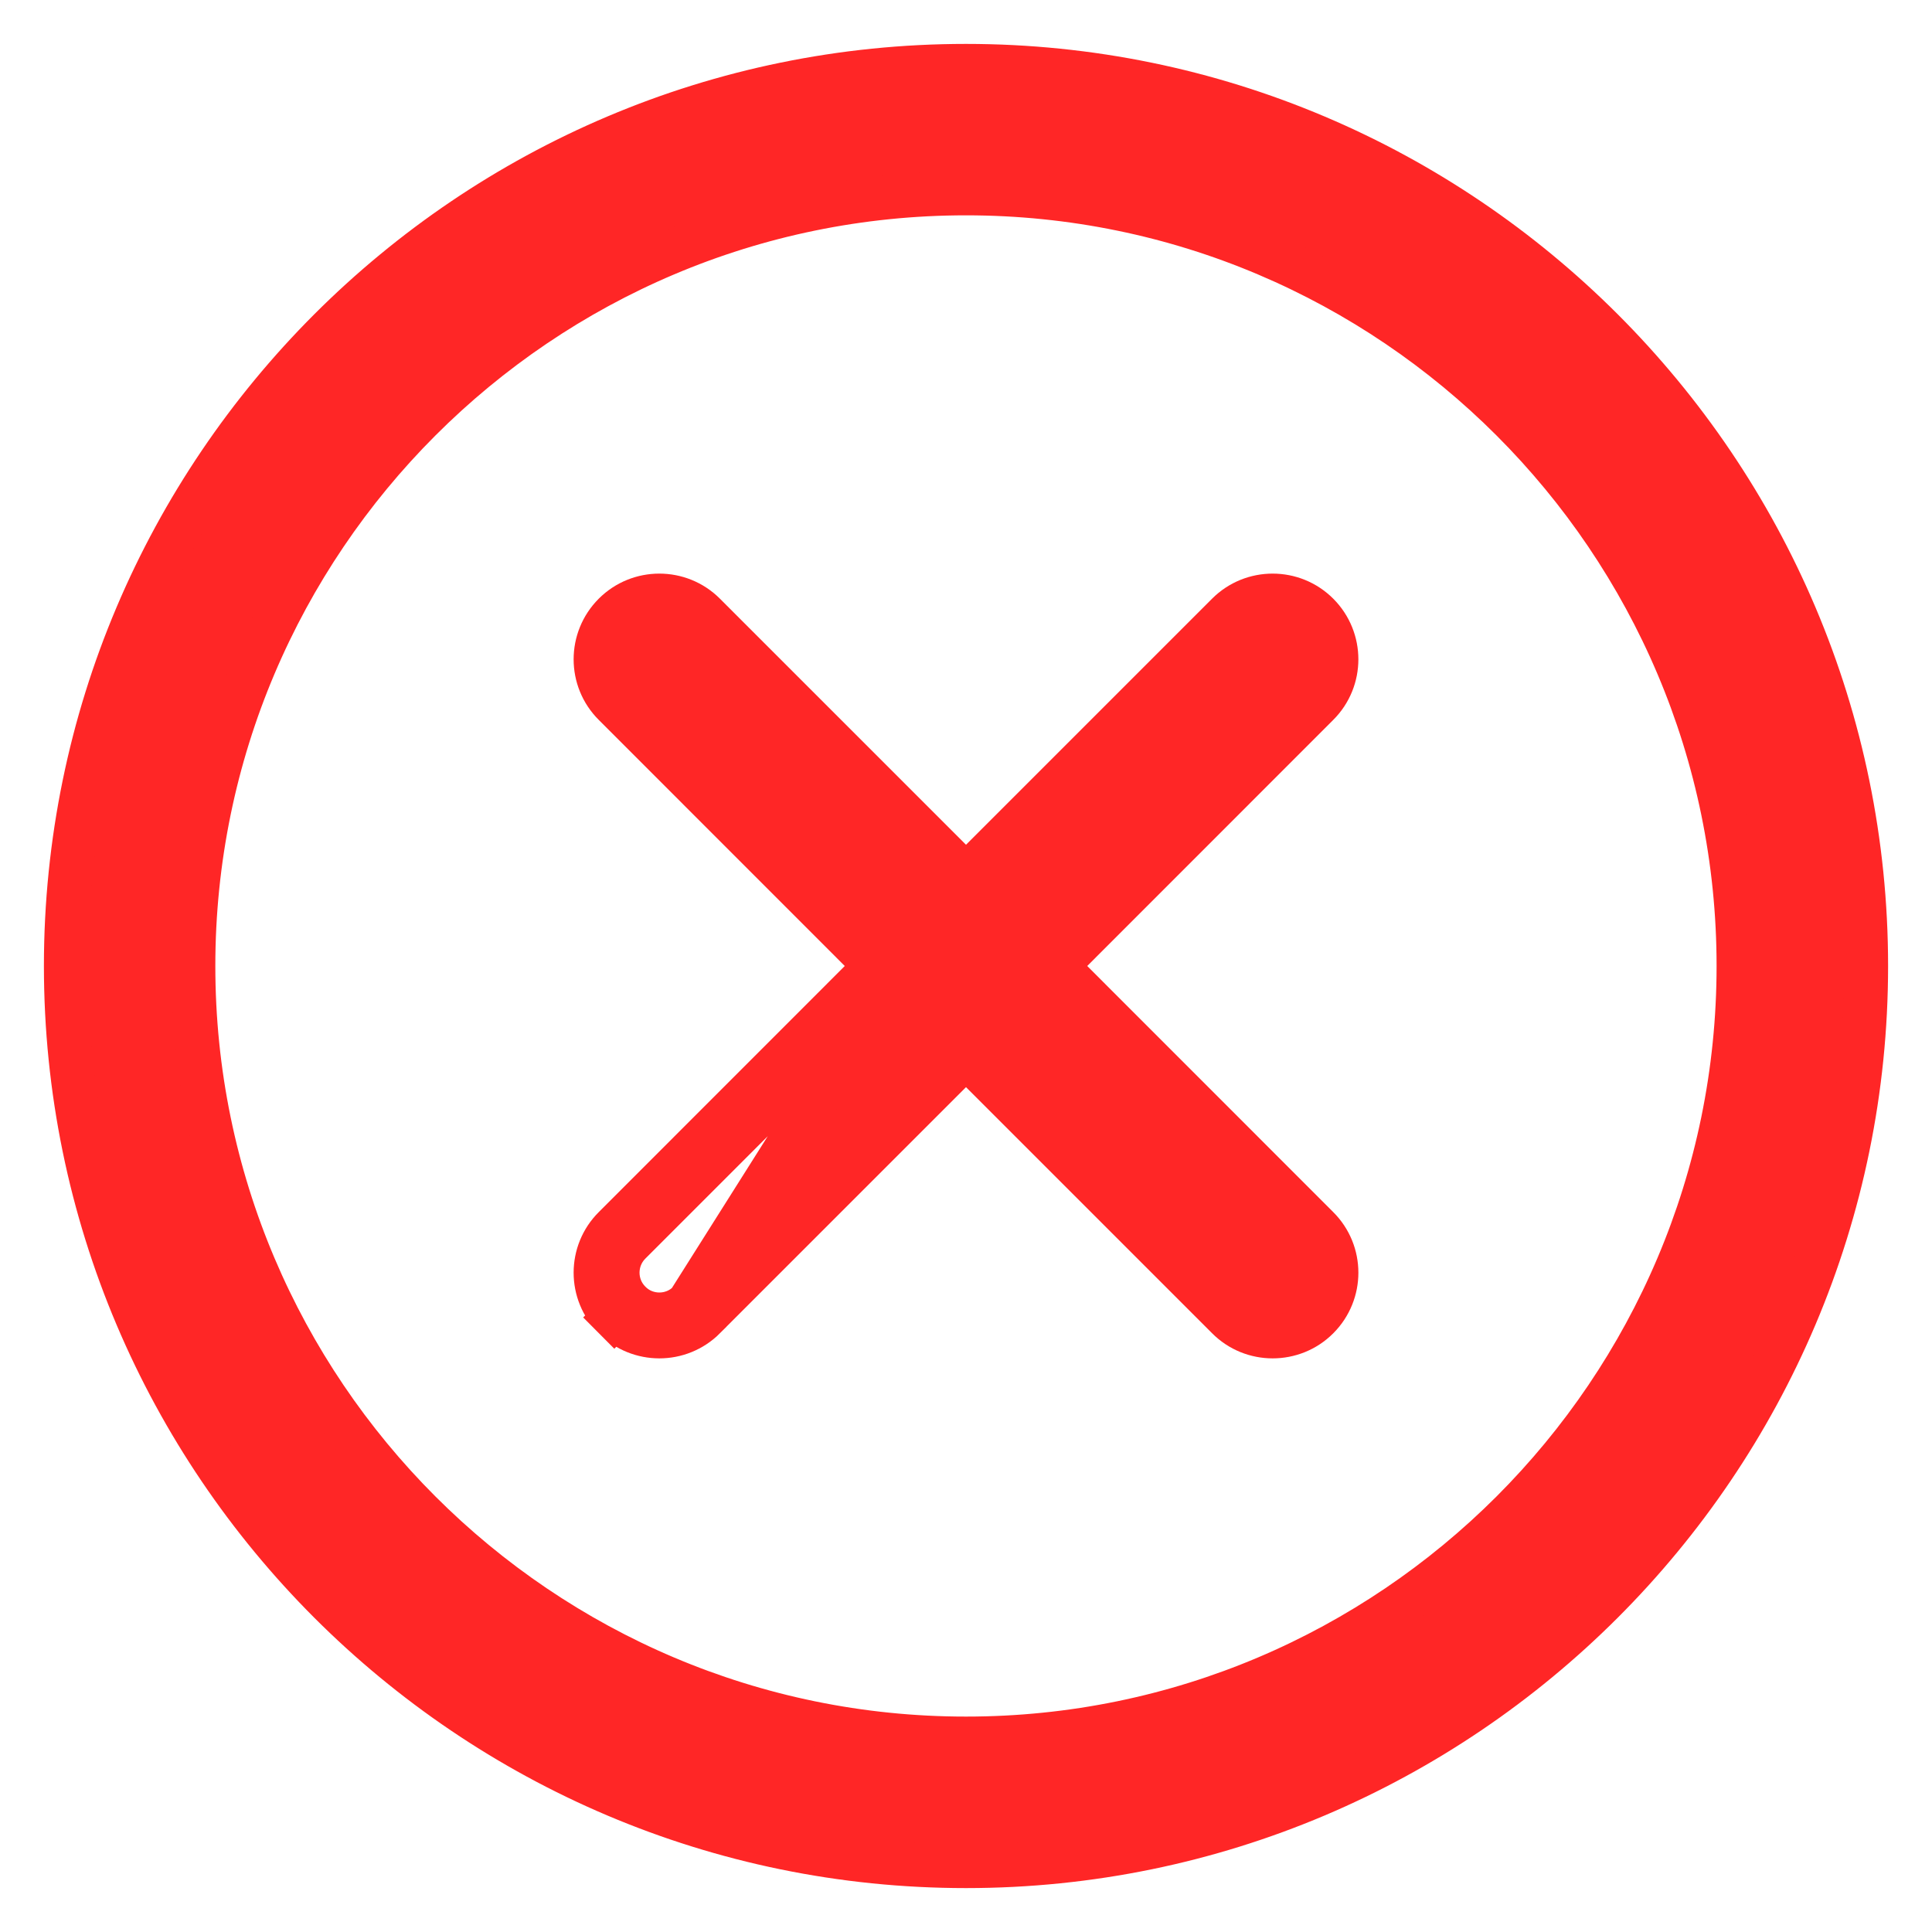
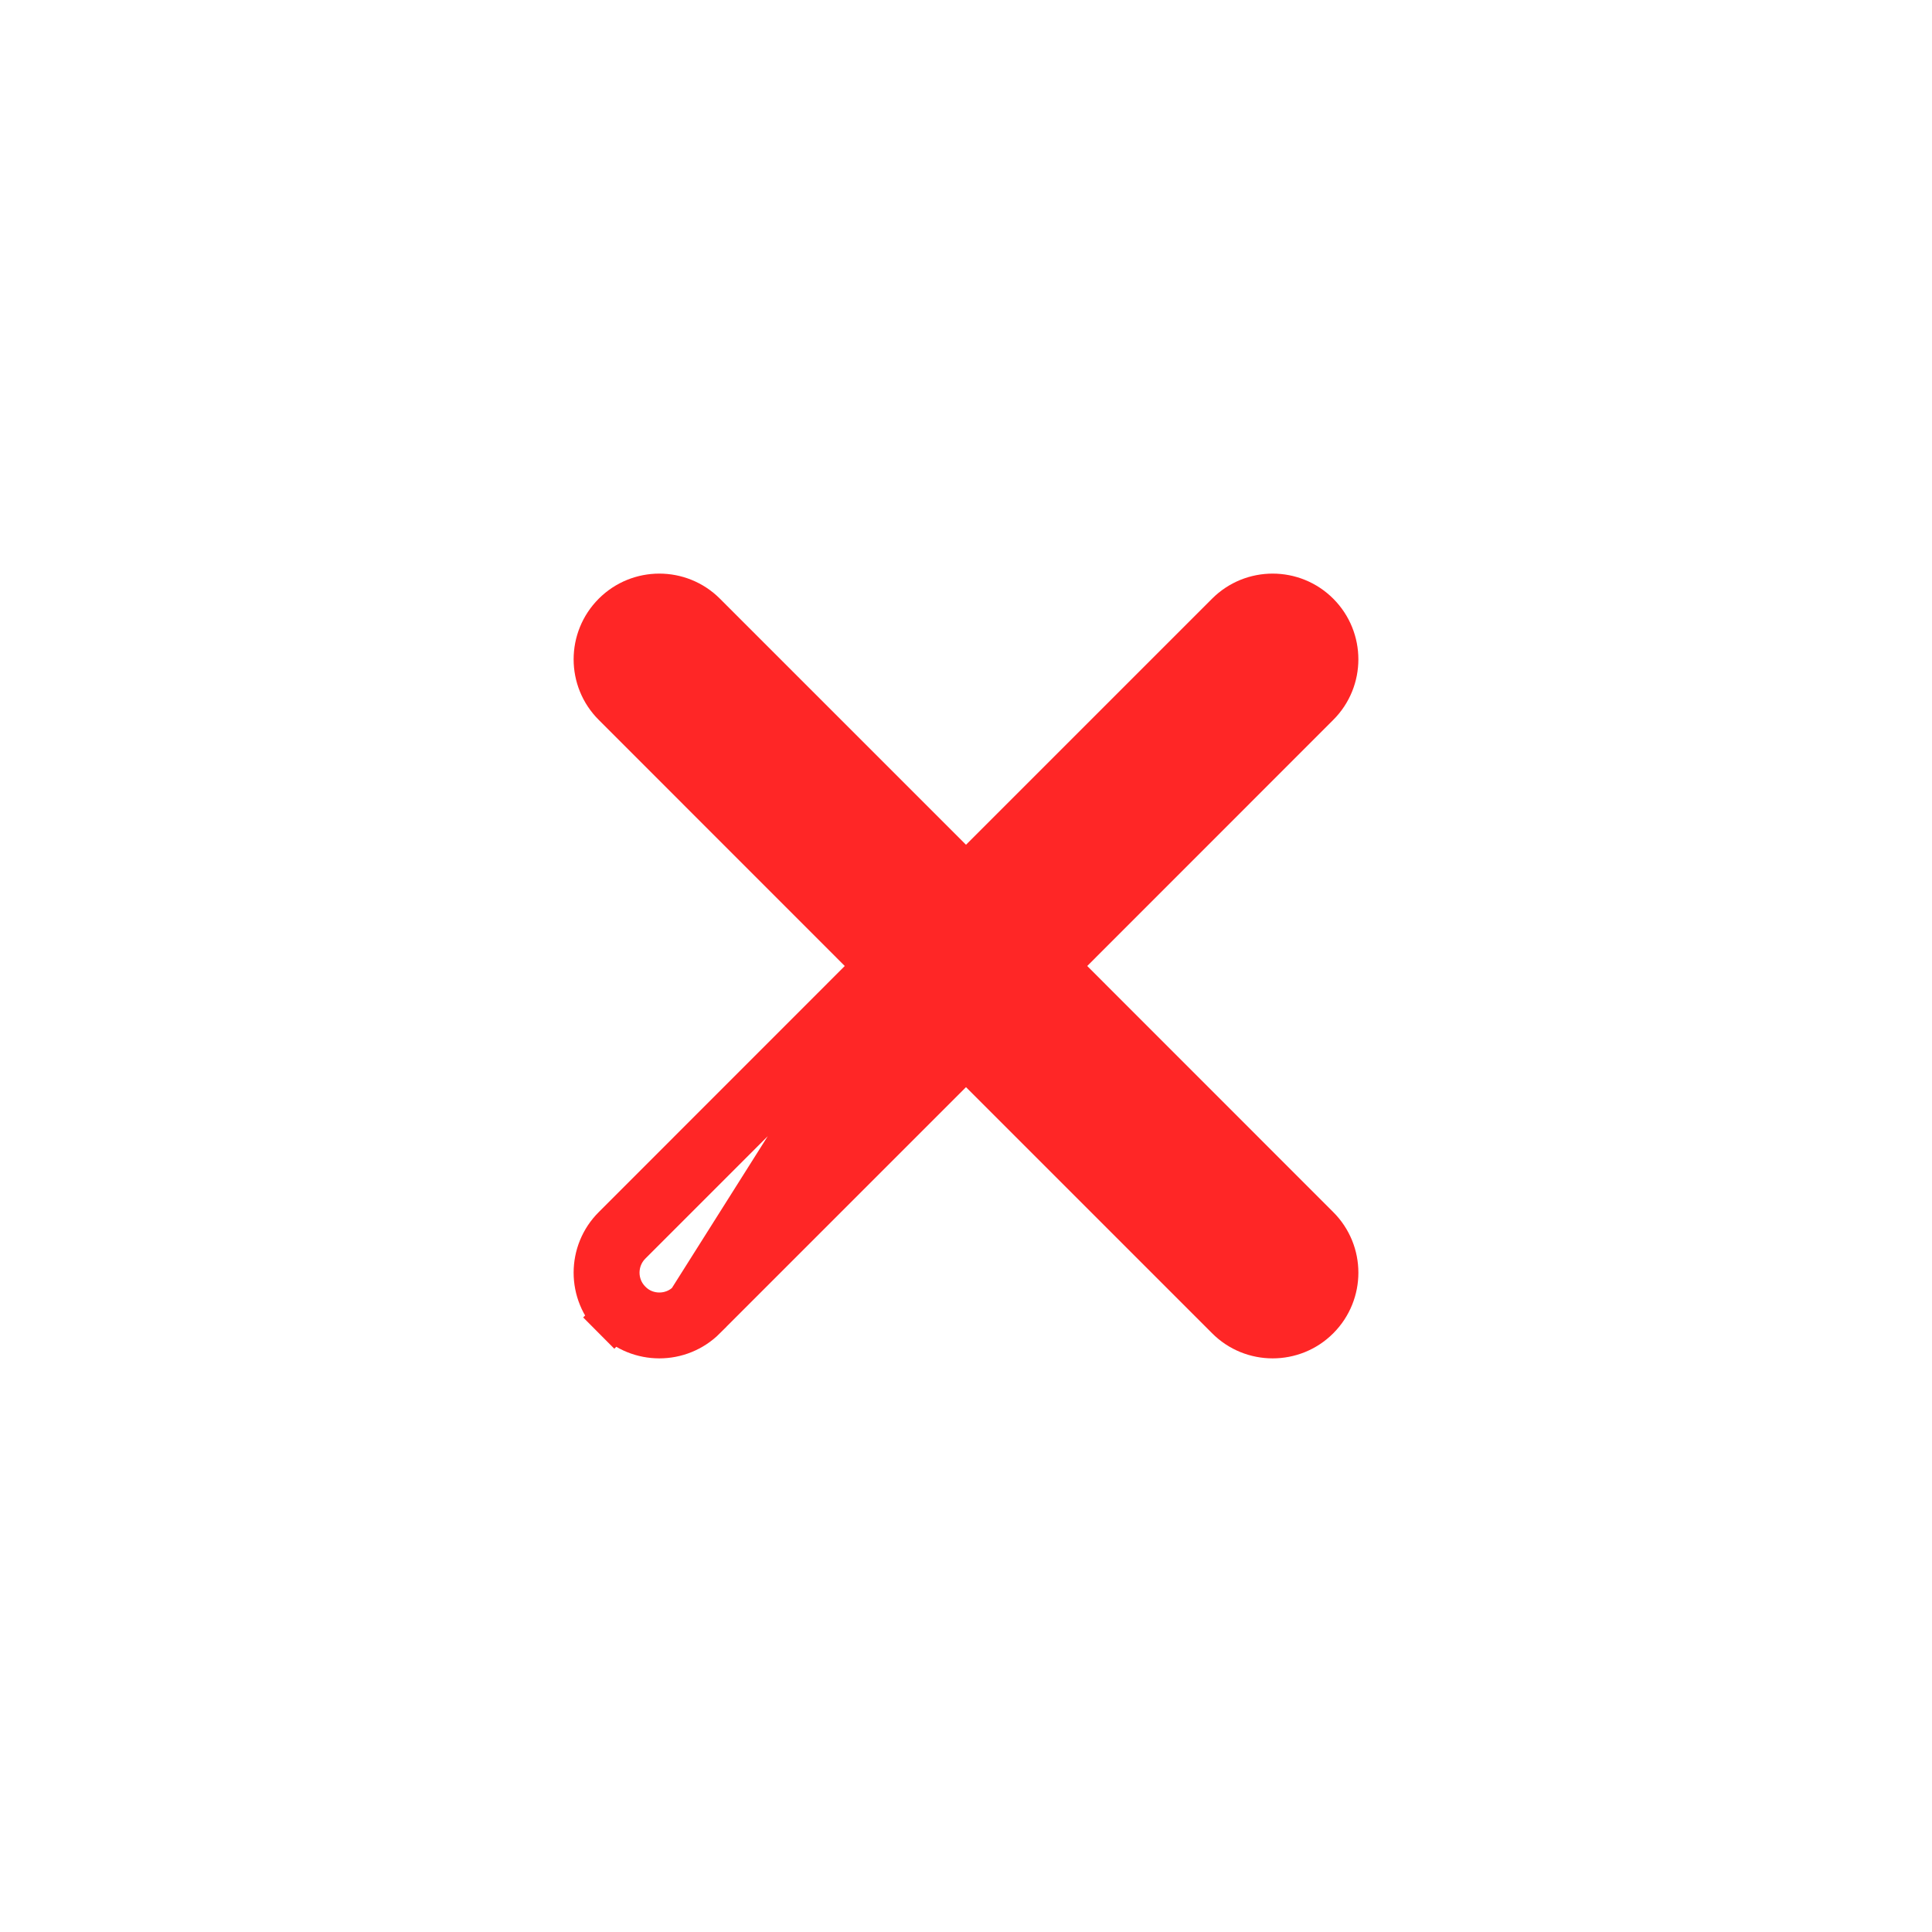
<svg xmlns="http://www.w3.org/2000/svg" width="22" height="22" viewBox="0 0 22 22" fill="none">
-   <path d="M11 0.75C5.348 0.75 0.75 5.348 0.75 11C0.75 16.652 5.348 21.25 11 21.25C16.652 21.25 21.25 16.652 21.25 11C21.25 5.348 16.652 0.75 11 0.75ZM11 19.797C6.149 19.797 2.202 15.851 2.202 11C2.202 6.149 6.149 2.202 11 2.202C15.851 2.202 19.797 6.149 19.797 11C19.797 15.851 15.851 19.797 11 19.797Z" fill="#FF2626" stroke="#FF2626" stroke-width="0.5" />
  <path d="M7.172 14.828L6.994 15.004C7.136 15.148 7.323 15.218 7.508 15.218C7.693 15.218 7.879 15.148 8.022 15.005C8.022 15.005 8.022 15.004 8.022 15.004L11 12.026L13.978 15.004C13.978 15.005 13.978 15.005 13.979 15.005C14.121 15.148 14.307 15.218 14.492 15.218C14.677 15.218 14.864 15.148 15.006 15.005C15.289 14.721 15.289 14.262 15.005 13.979L15.005 13.979L12.027 11L15.005 8.021C15.289 7.738 15.289 7.278 15.005 6.994L15.005 6.994C14.722 6.711 14.262 6.711 13.979 6.994L13.979 6.994L11 9.973L8.021 6.994C7.738 6.711 7.278 6.711 6.995 6.994C6.711 7.278 6.711 7.738 6.995 8.021L6.995 8.021L9.973 11L6.995 13.979C6.711 14.262 6.711 14.722 6.995 15.005L7.172 14.828ZM7.172 14.828C6.986 14.643 6.986 14.341 7.172 14.155L10.15 11.177L7.845 14.828C7.752 14.922 7.63 14.968 7.508 14.968C7.386 14.968 7.264 14.922 7.172 14.828Z" fill="#FF2626" stroke="#FF2626" stroke-width="0.5" />
</svg>